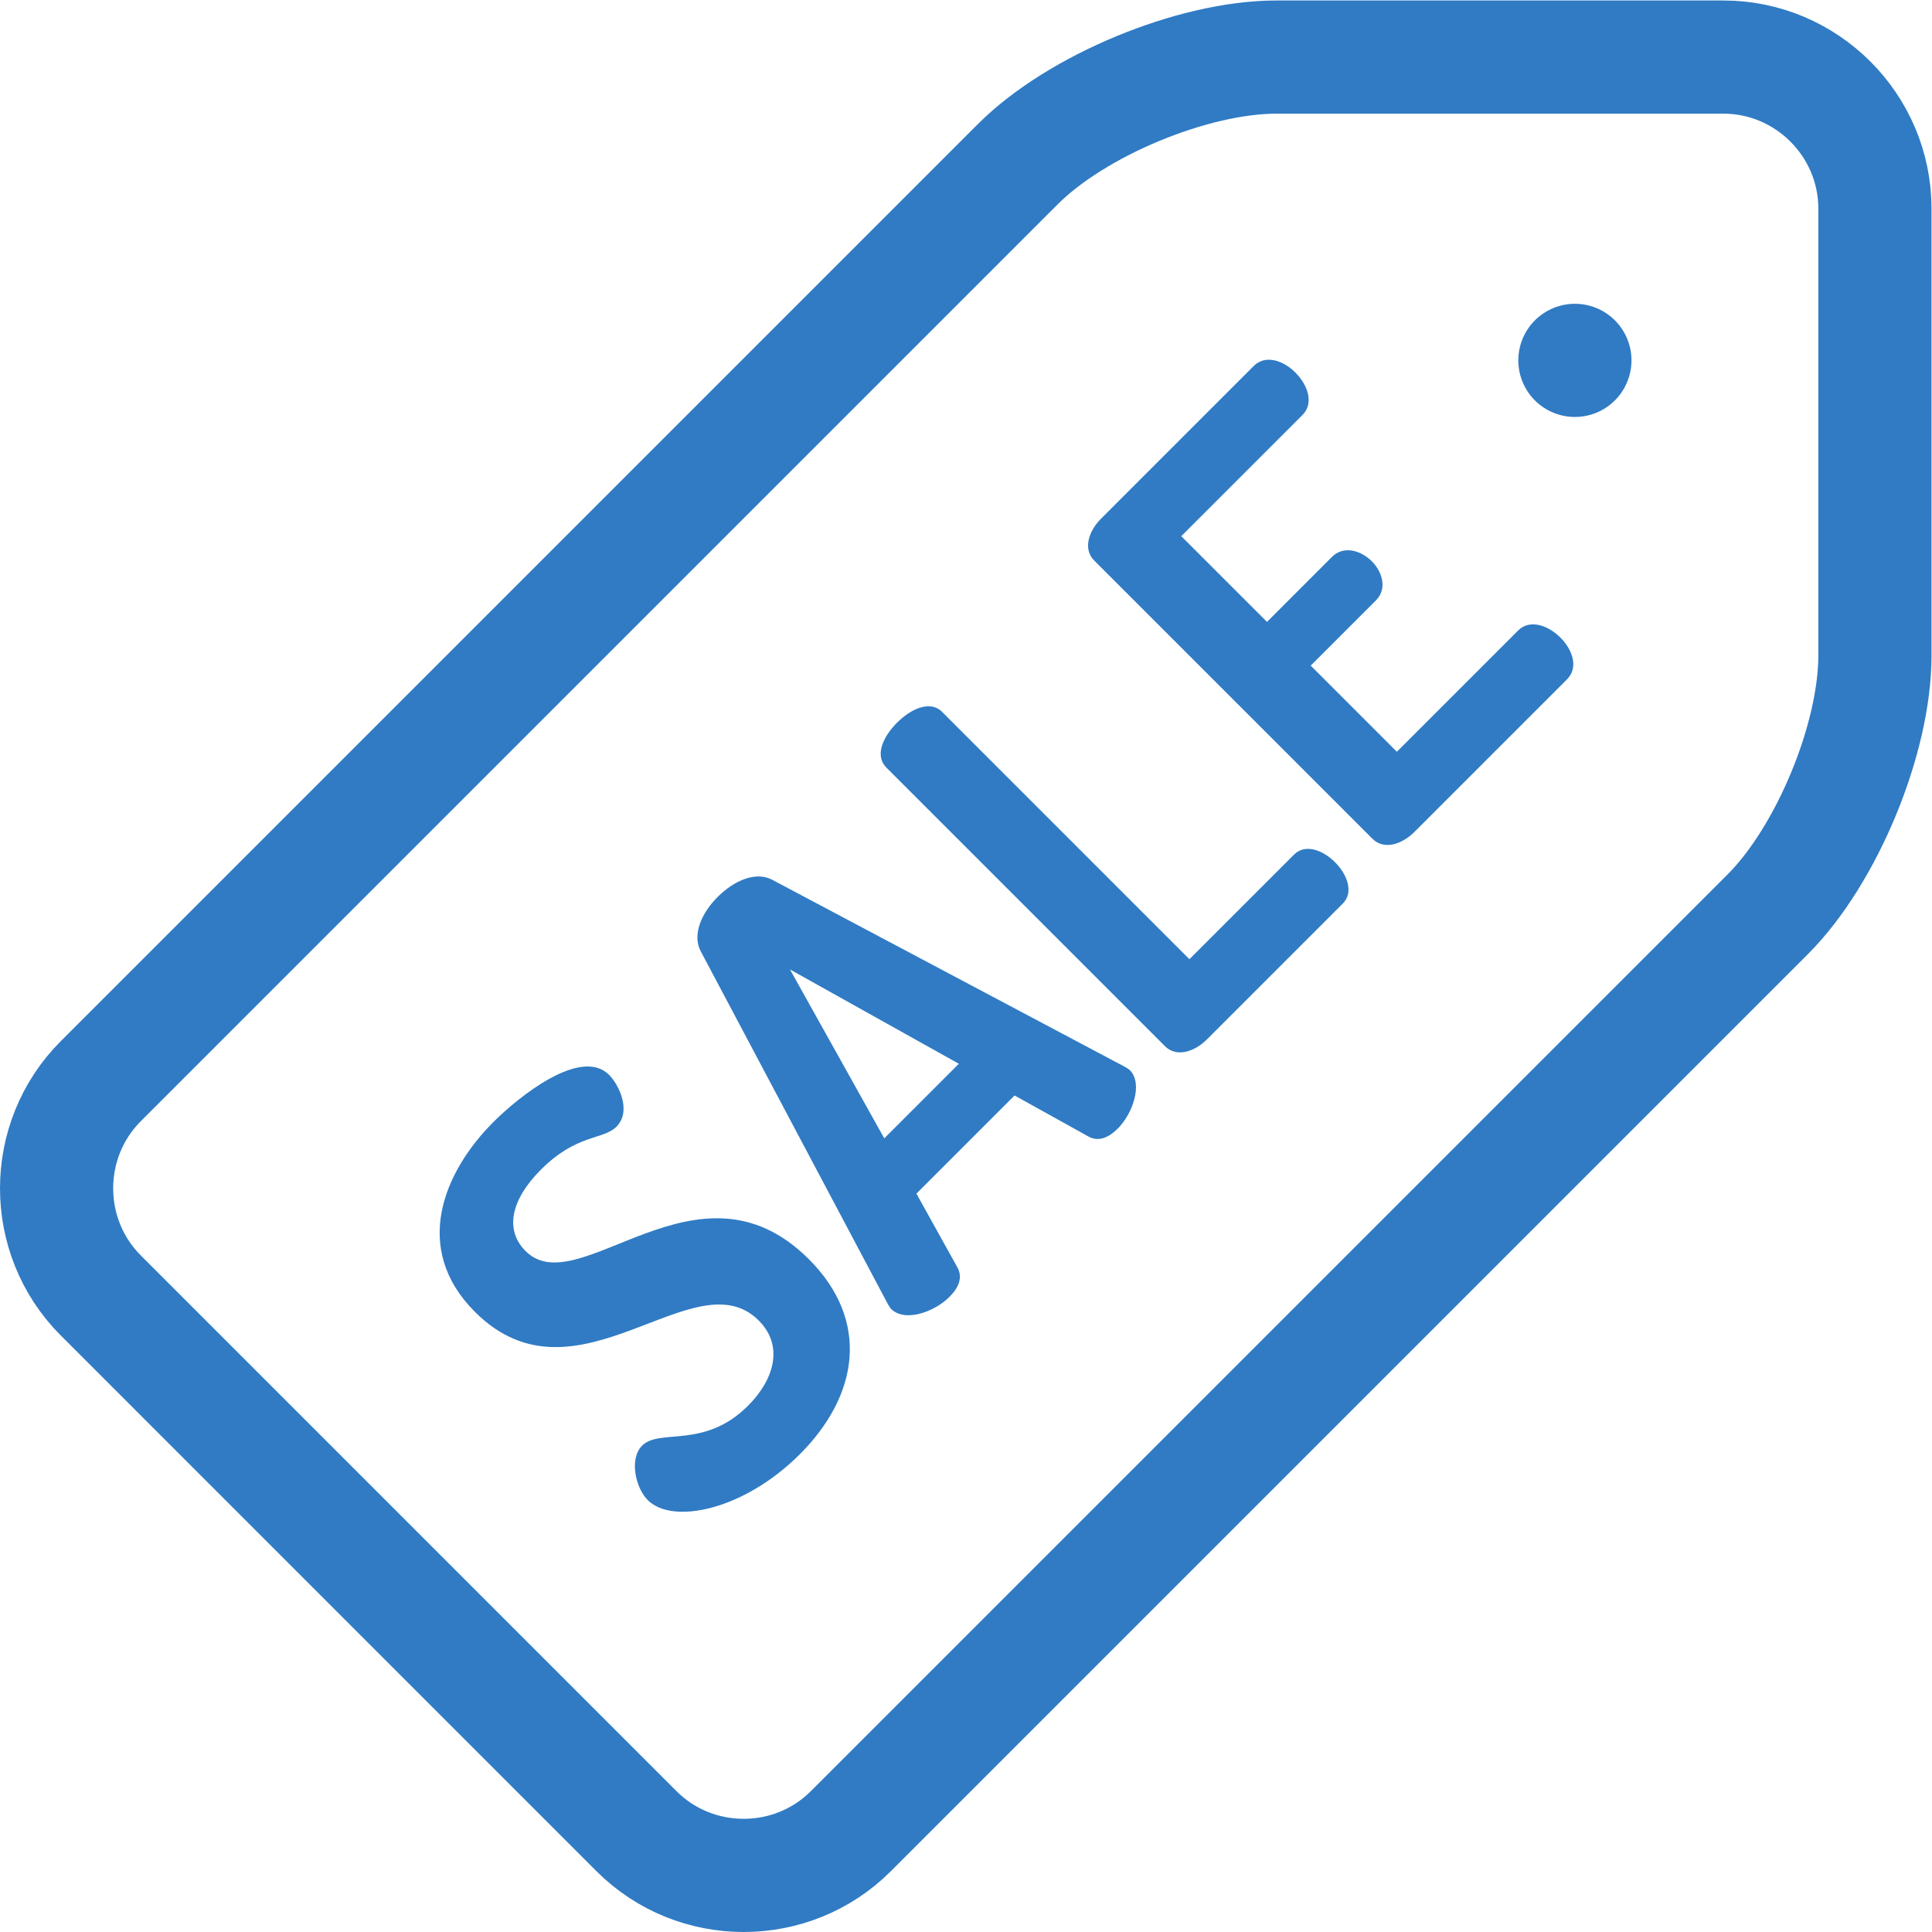
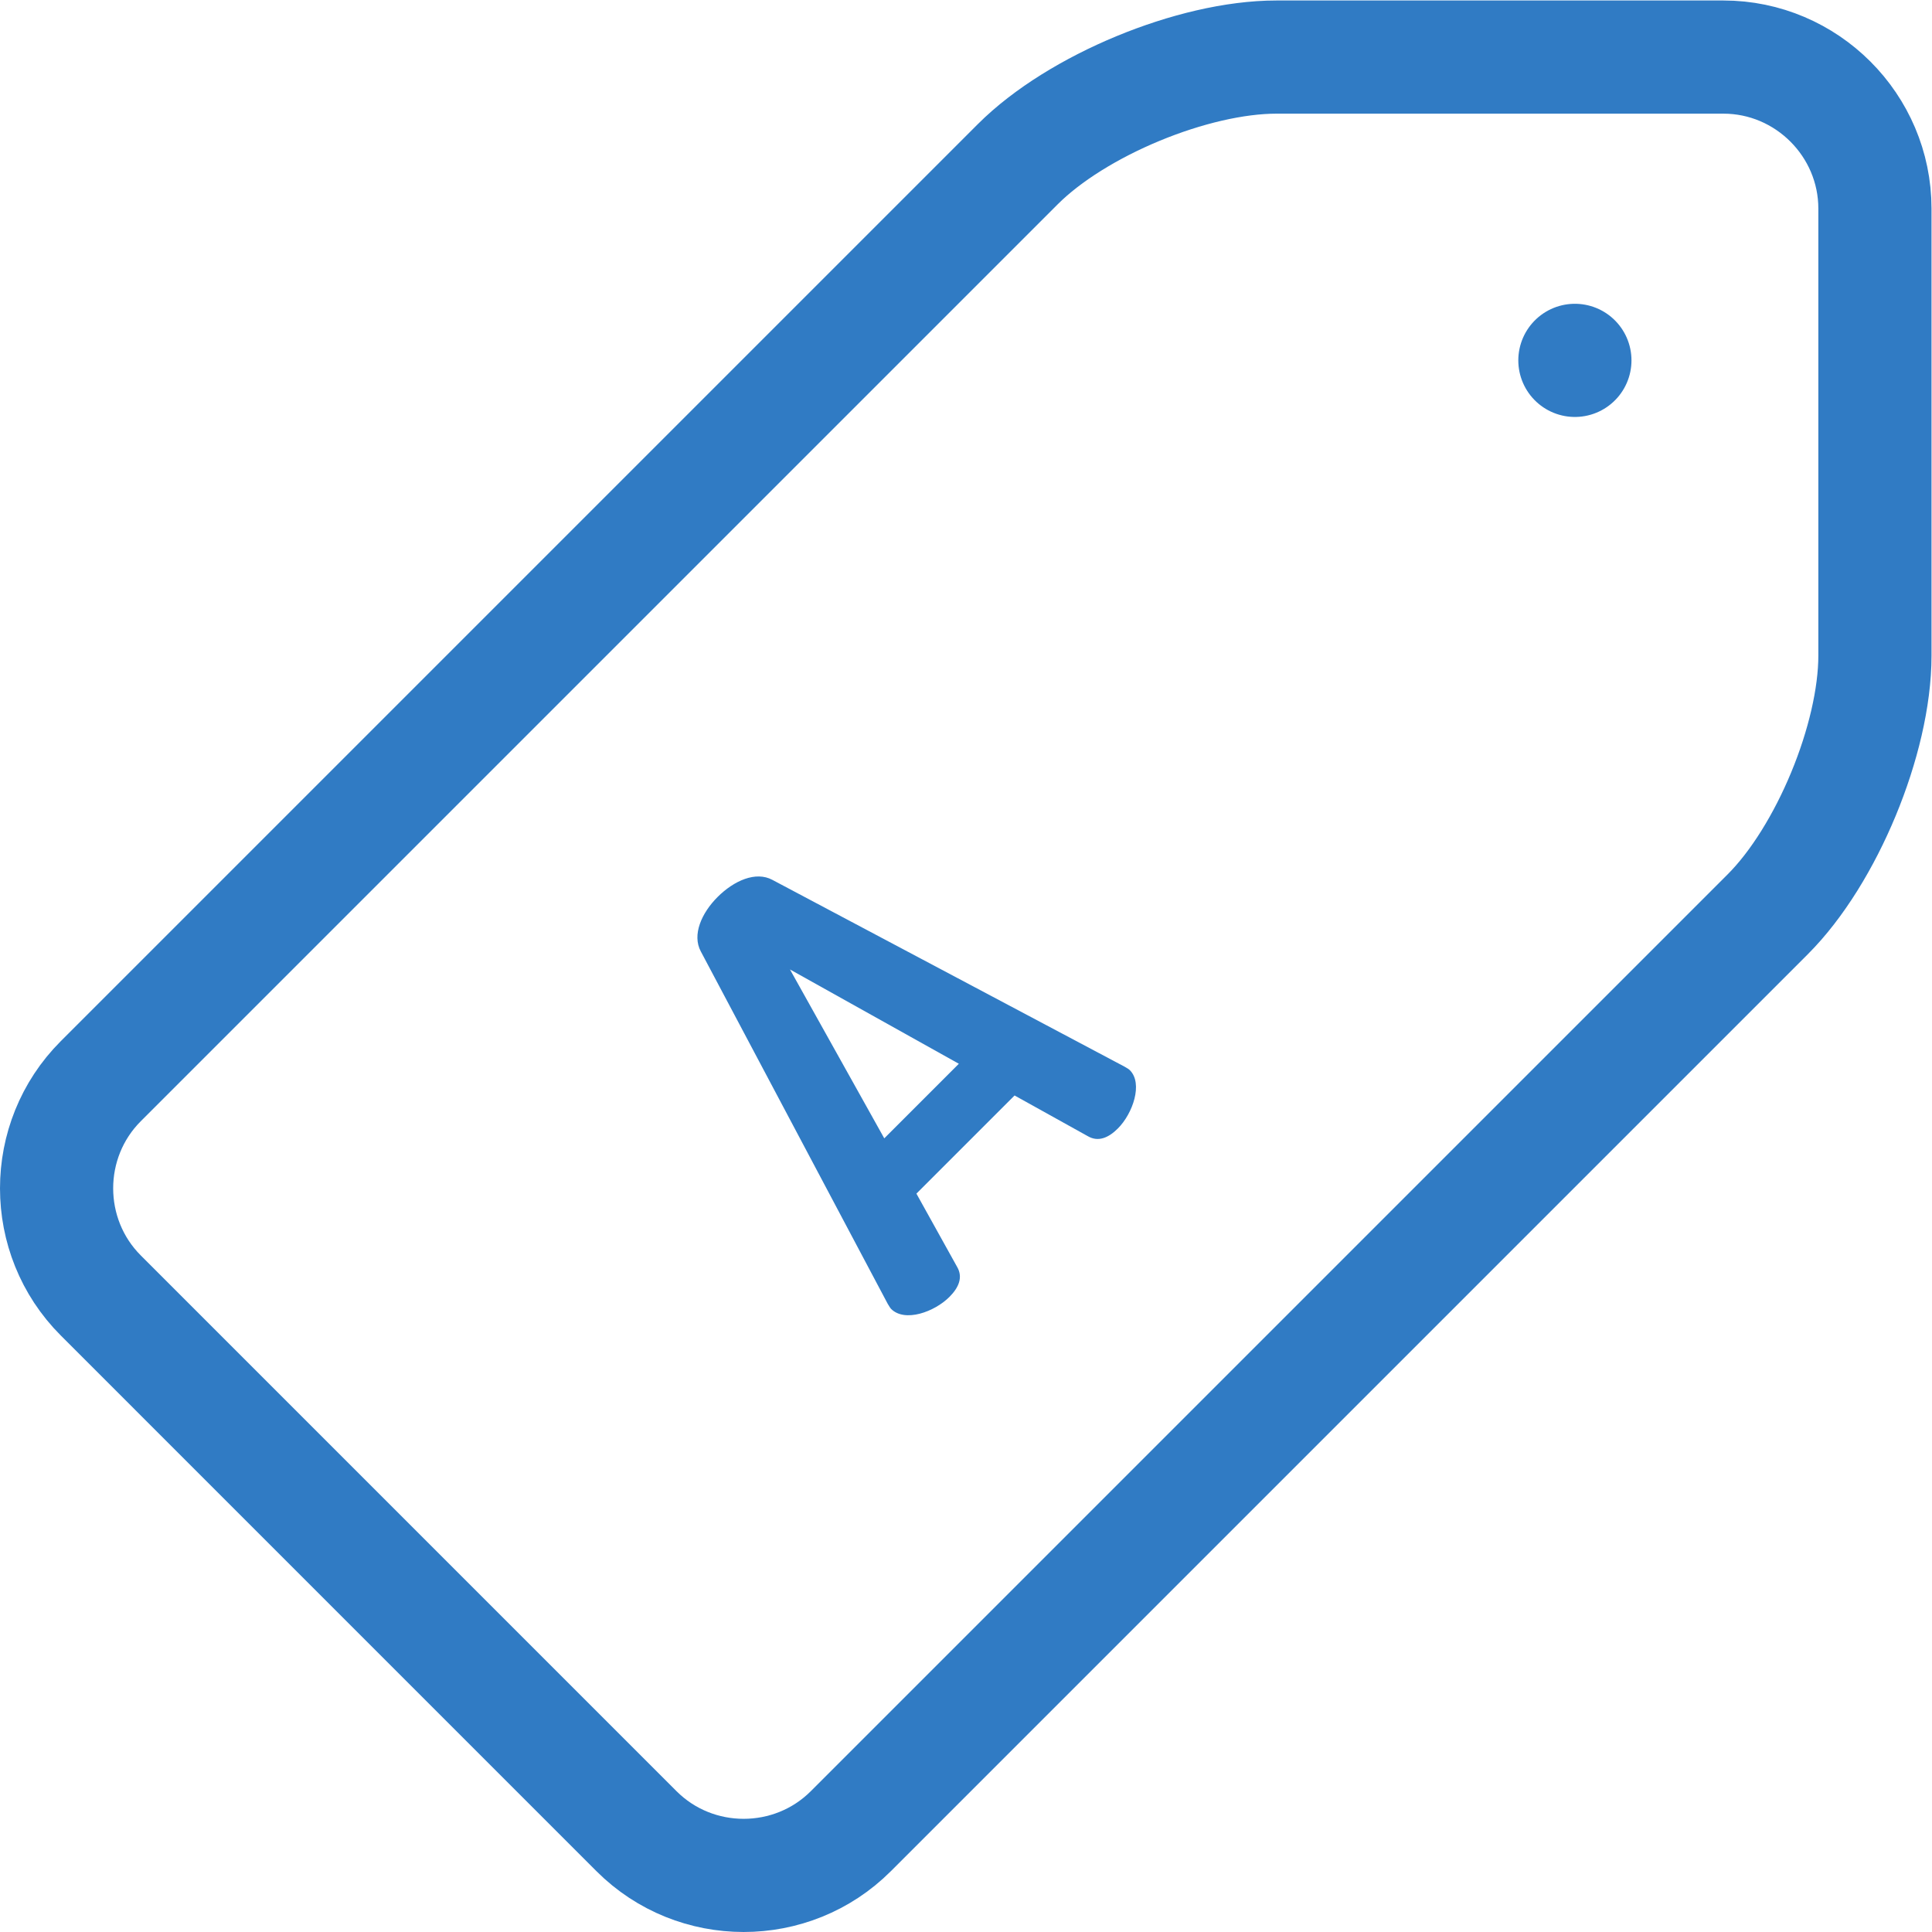
<svg xmlns="http://www.w3.org/2000/svg" version="1.1" width="64" height="64" x="0" y="0" viewBox="0 0 682.667 682.667" style="enable-background:new 0 0 64 64" xml:space="preserve" class="">
  <g>
    <defs>
      <clipPath id="a" clipPathUnits="userSpaceOnUse">
        <path d="M0 512h512V0H0Z" fill="#307bc4" opacity="1" data-original="#000000" class="" />
      </clipPath>
    </defs>
    <g clip-path="url(#a)" transform="matrix(1.333 0 0 -1.333 0 682.667)">
      <path d="M0 0h-118.476c-22.091 0-52.948-12.781-68.569-28.402l-243.07-243.068c-15.621-15.618-15.618-41.183.003-56.801l142.008-142.014c15.621-15.621 41.183-15.618 56.804.003L11.768-227.215c15.621 15.621 28.402 46.475 28.402 68.569v118.48C40.167-18.078 22.092 0 0 0Z" style="stroke-width:30;stroke-linecap:round;stroke-linejoin:round;stroke-miterlimit:10;stroke-dasharray:none;stroke-opacity:1" transform="translate(456.83 497)" fill="none" stroke="#307bc4" stroke-width="30" stroke-linecap="round" stroke-linejoin="round" stroke-miterlimit="10" stroke-dasharray="none" stroke-opacity="" data-original="#000000" opacity="1" />
-       <path d="M0 0c-5.453 5.451-4.09 13.406 4.089 21.586 9.545 9.543 16.474 7.84 19.997 11.36 4.091 4.092.683 11.137-1.931 13.747-7.5 7.5-23.973-5.793-30.676-12.495C-21.588 21.131-30.335.794-13.408-16.133 13.52-43.061 44.765-1.365 61.807-18.408c6.816-6.816 3.976-15.79-2.841-22.61-11.589-11.585-23.405-5.908-28.063-10.564-3.522-3.522-1.703-11.248 1.477-14.43 6.59-6.59 25.451-2.726 40.333 12.158 15.68 15.676 18.634 35.45 2.387 51.695C45.675 27.266 14.087-14.09 0 0" style="fill-opacity:1;fill-rule:nonzero;stroke:none" transform="translate(139.308 180.506)" fill="#307bc4" data-original="#000000" opacity="1" class="" />
      <path d="m0 0-24.997 44.767L19.768 19.77Zm63.738 18.976-93.394 49.537c-4.429 2.384-10.225-.23-14.541-4.547-4.203-4.202-6.818-9.998-4.431-14.43L.907-43.854c.34-.568.683-1.135.91-1.365 3.635-3.634 11.476-.794 15.452 3.182 2.499 2.498 3.636 5.227 2.045 7.955L8.52-14.655l26.019 26.017L53.966.567c2.728-1.588 5.454-.455 7.953 2.047 3.977 3.976 6.703 11.93 3.181 15.451-.34.339-.795.569-1.362.911" style="fill-opacity:1;fill-rule:nonzero;stroke:none" transform="translate(234.4 210.38)" fill="#307bc4" data-original="#000000" opacity="1" class="" />
-       <path d="m0 0-27.724-27.722-65.554 65.557c-3.182 3.182-8.293.794-11.929-2.84-3.748-3.75-6.023-8.749-2.842-11.931l73.851-73.85c3.067-3.068 7.84-1.478 11.135 1.82L12.952-12.95c2.954 2.952 1.136 7.724-2.045 10.904C7.612 1.249 2.954 2.956 0 0" style="fill-opacity:1;fill-rule:nonzero;stroke:none" transform="translate(343.01 285.589)" fill="#307bc4" data-original="#000000" opacity="1" class="" />
-       <path d="M0 0c-3.521 3.523-8.294 4.886-11.249 1.933l-32.153-32.152-22.835 22.835 17.268 17.269c3.182 3.181 1.591 7.725-1.023 10.34-3.066 3.065-7.612 4.201-10.566 1.248L-77.826 4.205l-22.725 22.723 32.155 32.151c2.954 2.956 1.59 7.726-1.93 11.25-3.07 3.066-7.842 4.886-11.023 1.704l-40.447-40.449c-3.295-3.292-4.885-8.064-1.817-11.131l73.737-73.736c3.067-3.07 7.839-1.479 11.134 1.816L1.703-11.021C4.886-7.839 3.067-3.066 0 0" style="fill-opacity:1;fill-rule:nonzero;stroke:none" transform="translate(413.675 343.074)" fill="#307bc4" data-original="#000000" opacity="1" class="" />
      <path d="M0 0v0" style="stroke-width:30;stroke-linecap:round;stroke-linejoin:round;stroke-miterlimit:10;stroke-dasharray:none;stroke-opacity:1" transform="translate(417.467 416.603)" fill="none" stroke="#307bc4" stroke-width="30" stroke-linecap="round" stroke-linejoin="round" stroke-miterlimit="10" stroke-dasharray="none" stroke-opacity="" data-original="#000000" opacity="1" />
    </g>
  </g>
</svg>